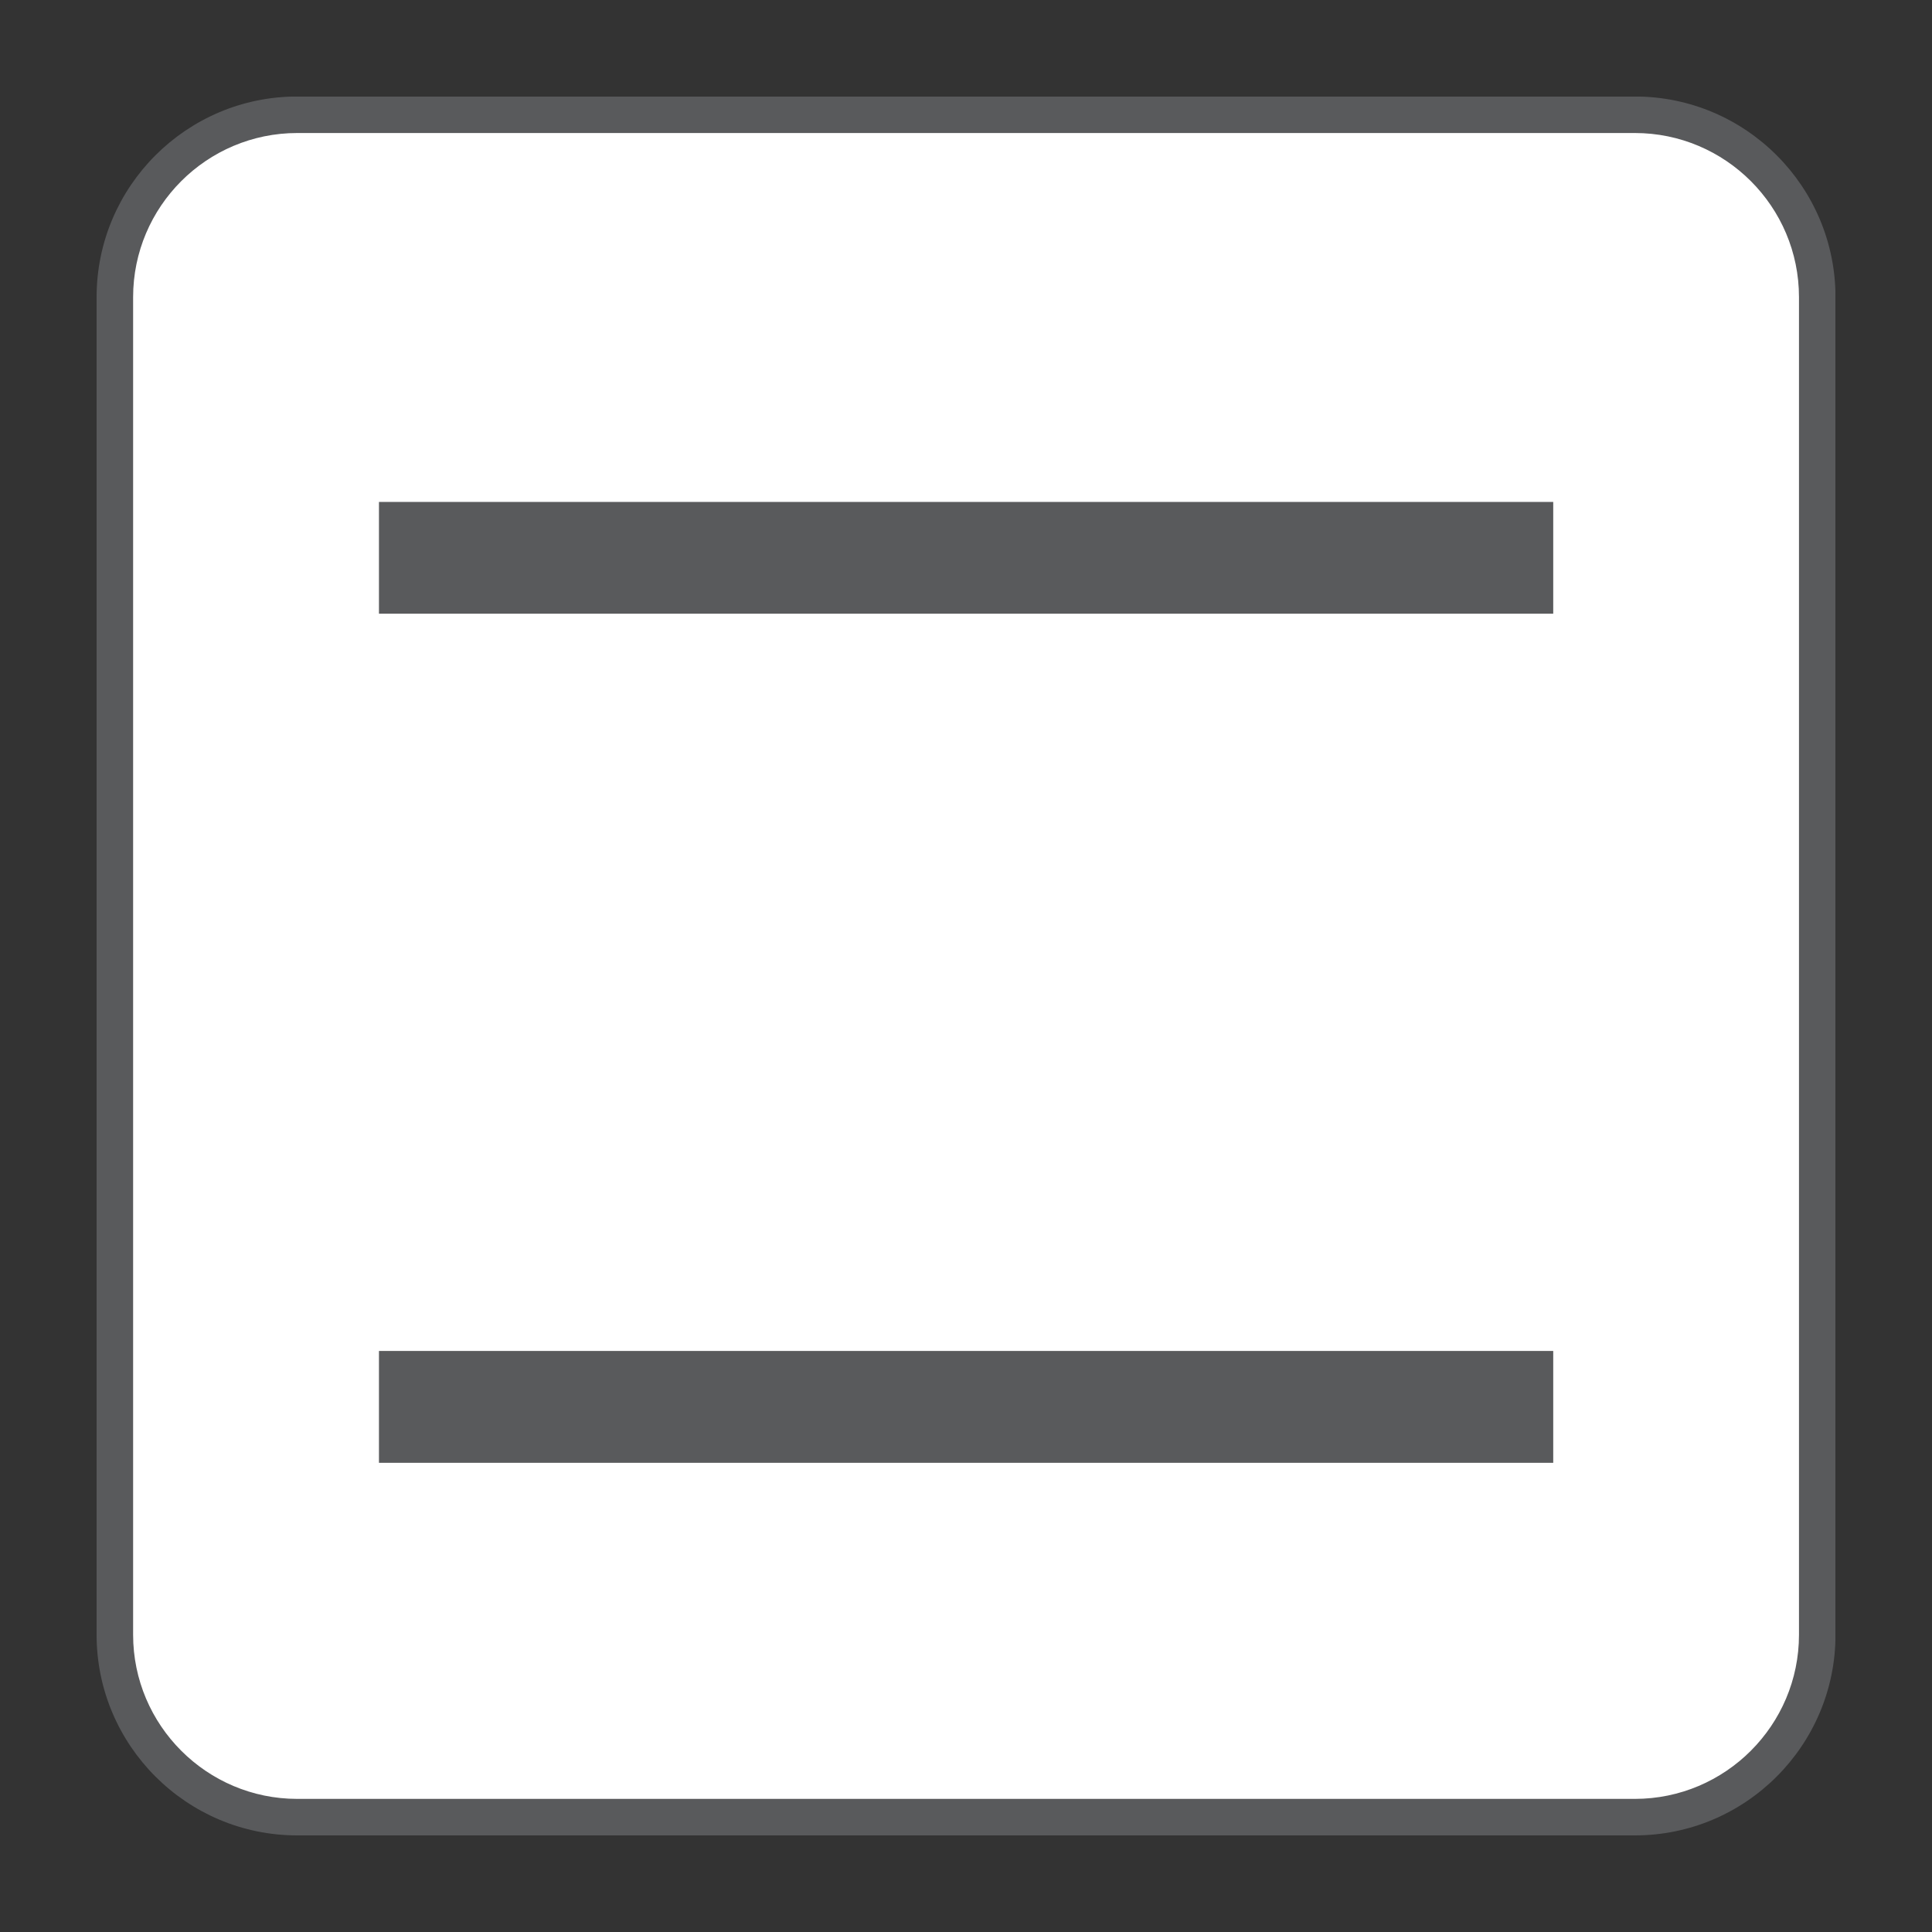
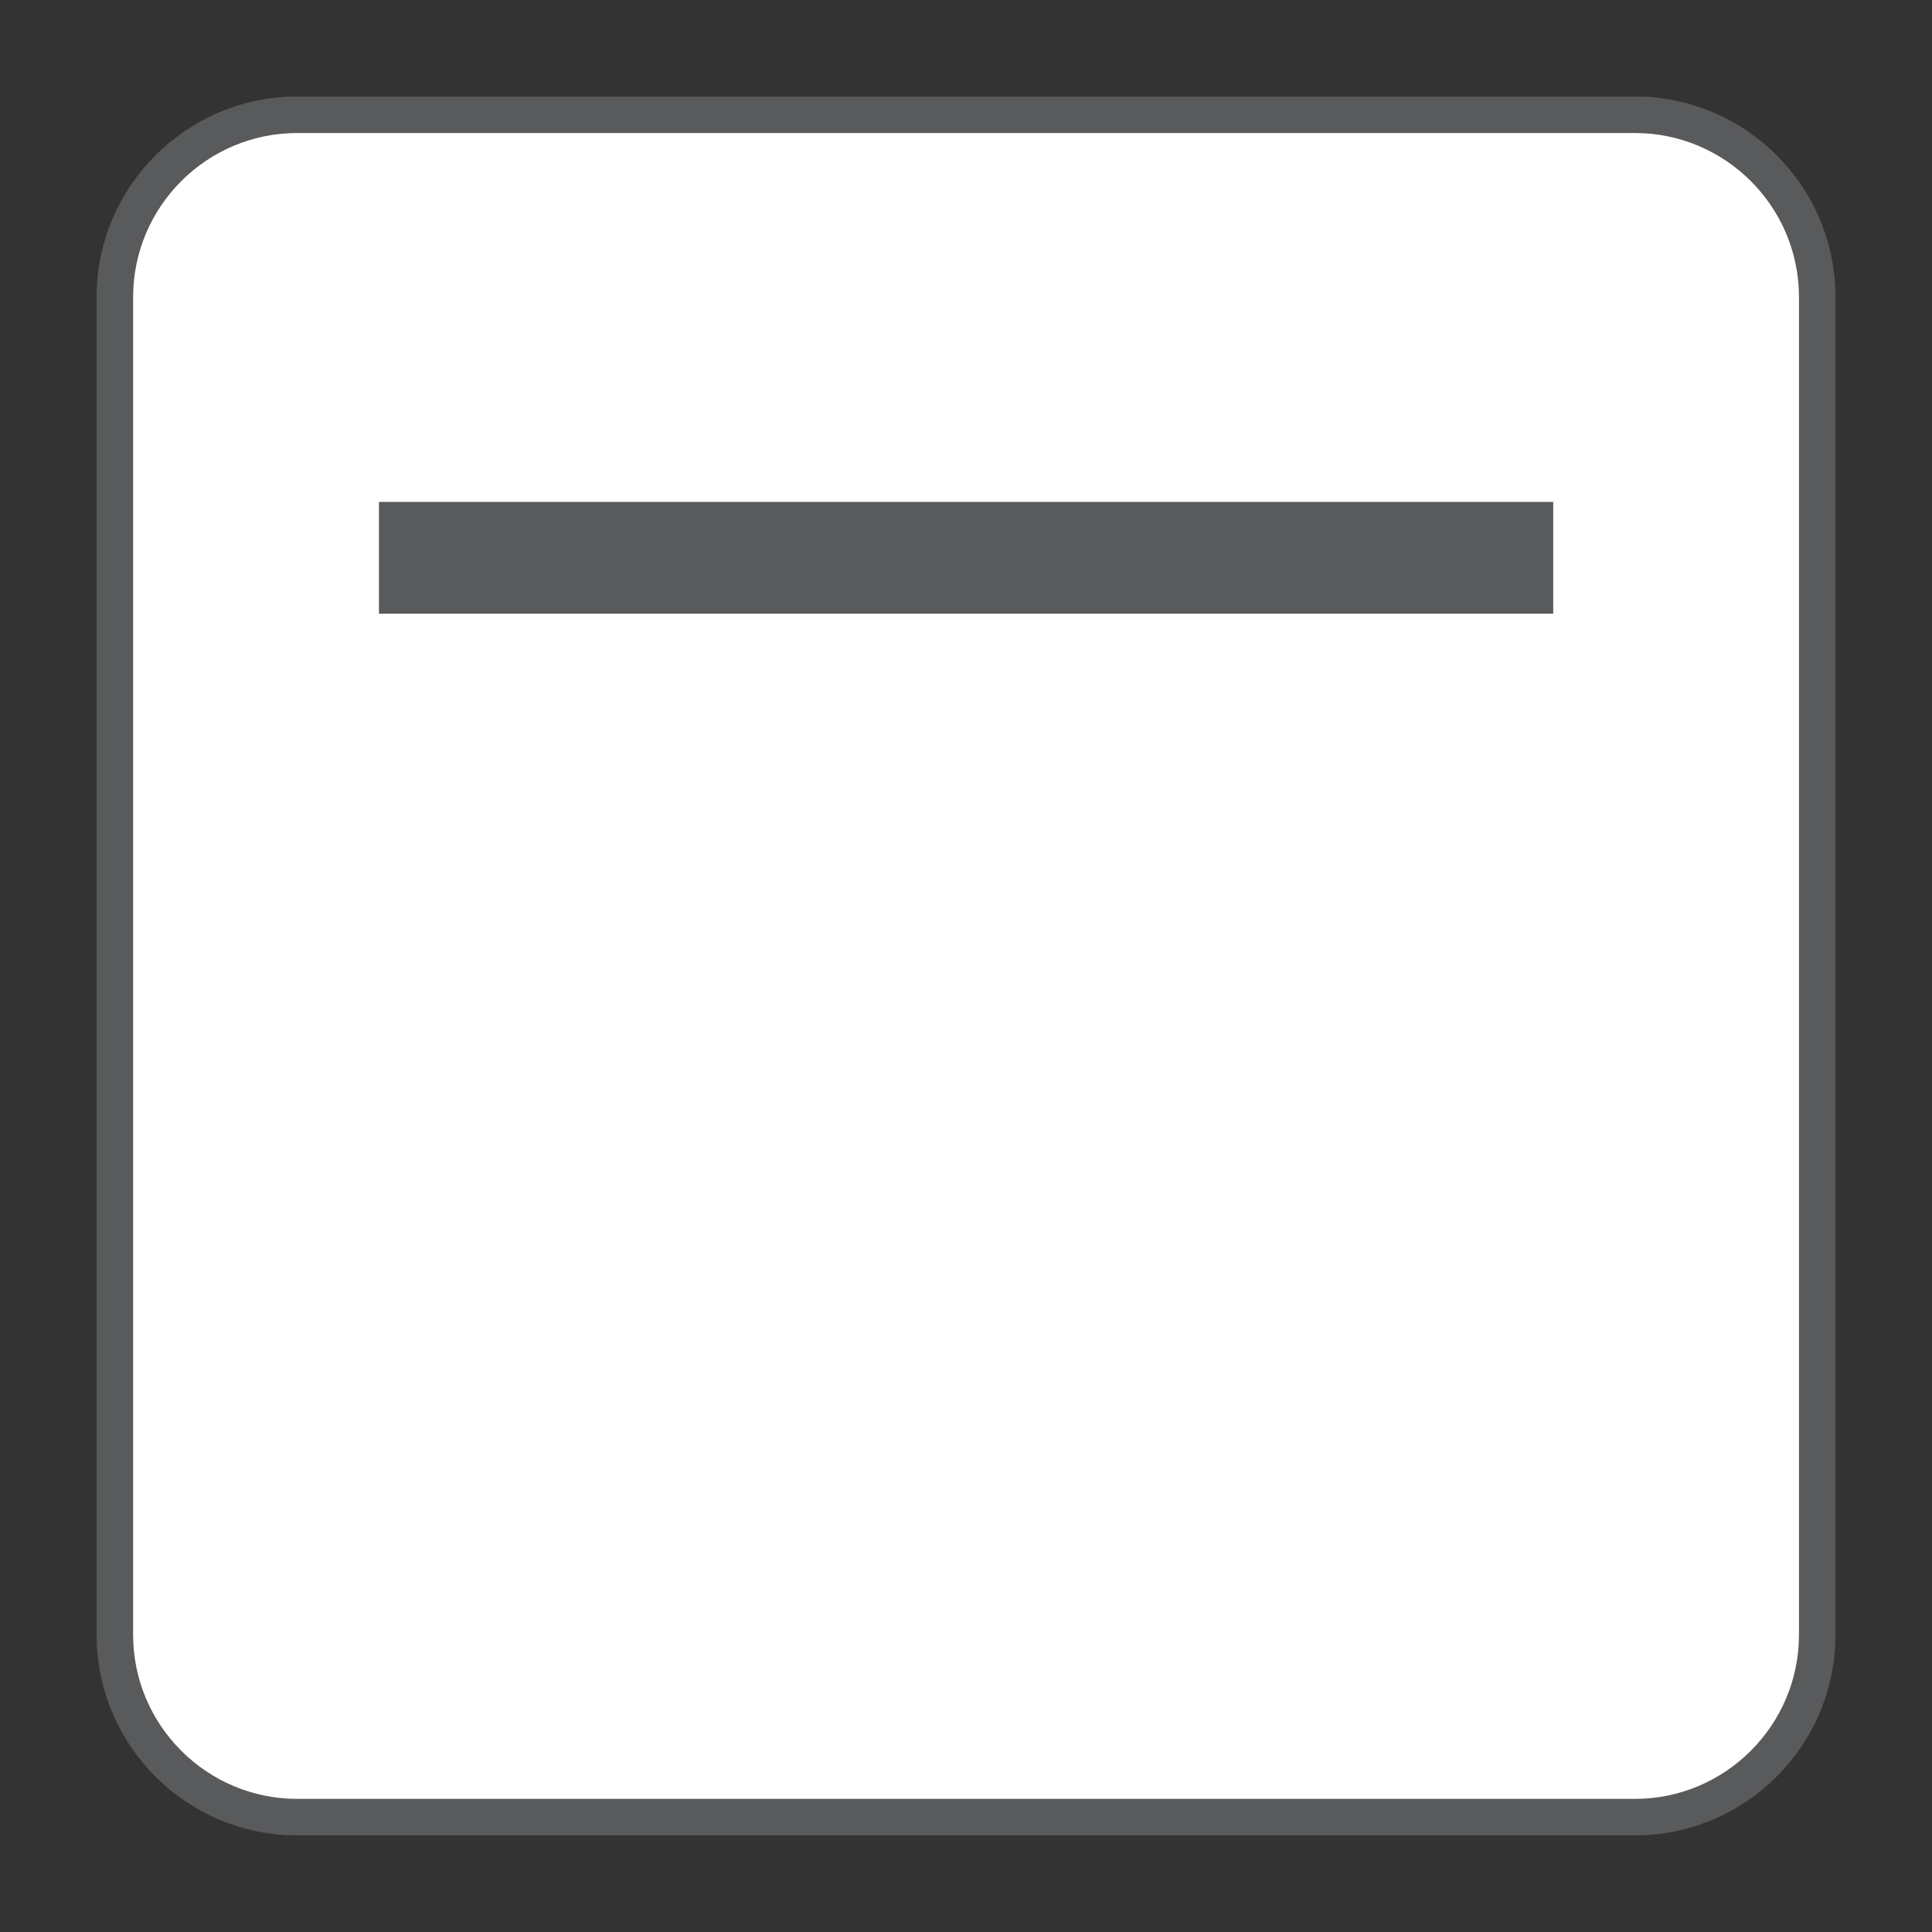
<svg xmlns="http://www.w3.org/2000/svg" id="Layer_1" version="1.1" viewBox="0 0 200 200">
  <rect x="0" y="0" width="200" height="200" fill="#333333" stroke="none" />
  <defs>
    <style>
      .st0 {
        fill: none;
      }

      .st1 {
        fill: #595a5c;
      }

      .st2 {
        fill: #fff;
      }

      .st3 {
        clip-path: url(#clippath);
      }
    </style>
    <clipPath id="clippath">
      <rect class="st0" x="10" y="10" width="180" height="180" />
    </clipPath>
  </defs>
  <g class="st3">
    <path class="st2" d="M169.24,11.88H30.77c-10.43,0-18.88,8.46-18.88,18.88v138.47c0,10.43,8.46,18.88,18.88,18.88h138.47c10.43,0,18.88-8.45,18.88-18.88V30.76c0-10.43-8.46-18.88-18.88-18.88" />
    <path class="st1" d="M169.24,190H30.77c-11.45,0-20.77-9.32-20.77-20.77V30.76c0-11.46,9.32-20.77,20.77-20.77h138.47c11.46,0,20.77,9.31,20.77,20.77v138.47c0,11.45-9.31,20.77-20.77,20.77M30.77,13.77c-9.37,0-16.99,7.62-16.99,16.99v138.47c0,9.36,7.62,16.99,16.99,16.99h138.47c9.37,0,16.99-7.63,16.99-16.99V30.76c0-9.37-7.62-16.99-16.99-16.99H30.77Z" />
    <rect class="st1" x="38.12" y="50.84" width="123.78" height="13.79" />
-     <path class="st2" d="M163.01,65.75H37.01v-16.01h126v16.01ZM39.23,63.53h121.56v-11.57H39.23v11.57Z" />
-     <rect class="st1" x="38.12" y="138.74" width="123.78" height="13.79" />
-     <path class="st2" d="M163.01,153.65H37.01v-16.02h126v16.02ZM39.23,151.43h121.56v-11.58H39.23v11.58Z" />
+     <path class="st2" d="M163.01,65.75H37.01v-16.01h126v16.01ZM39.23,63.53h121.56v-11.57H39.23Z" />
  </g>
</svg>